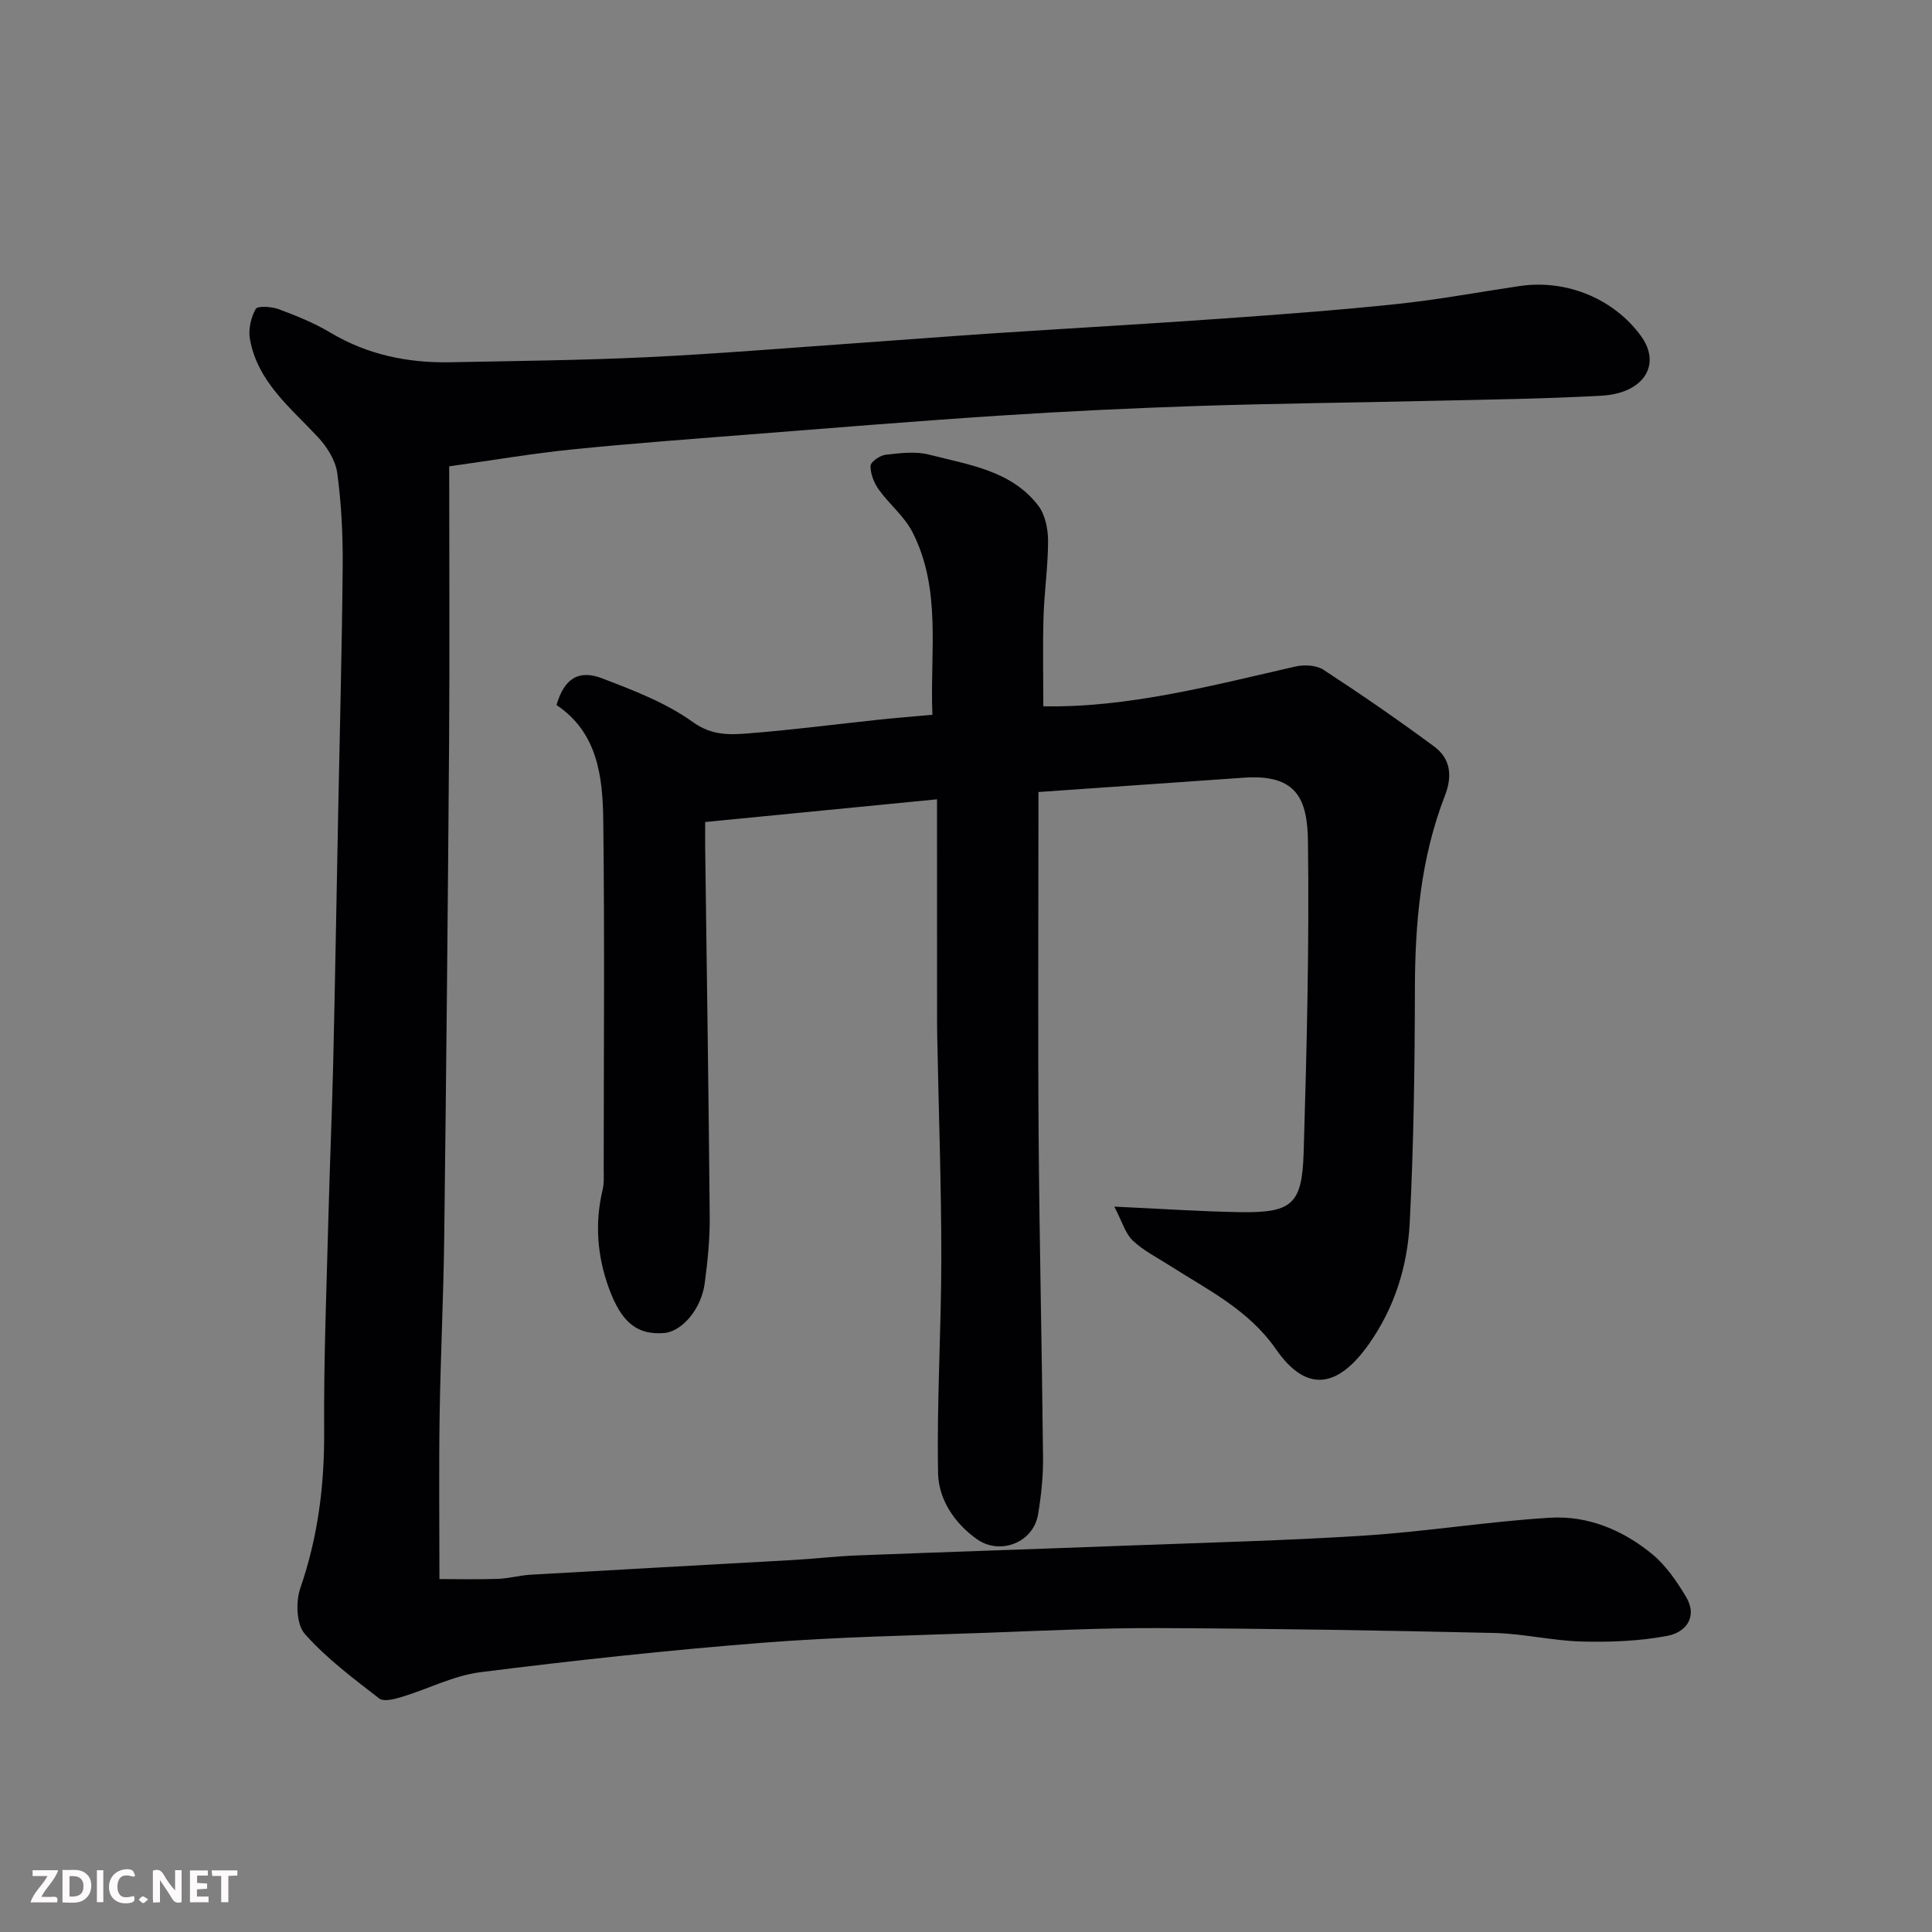
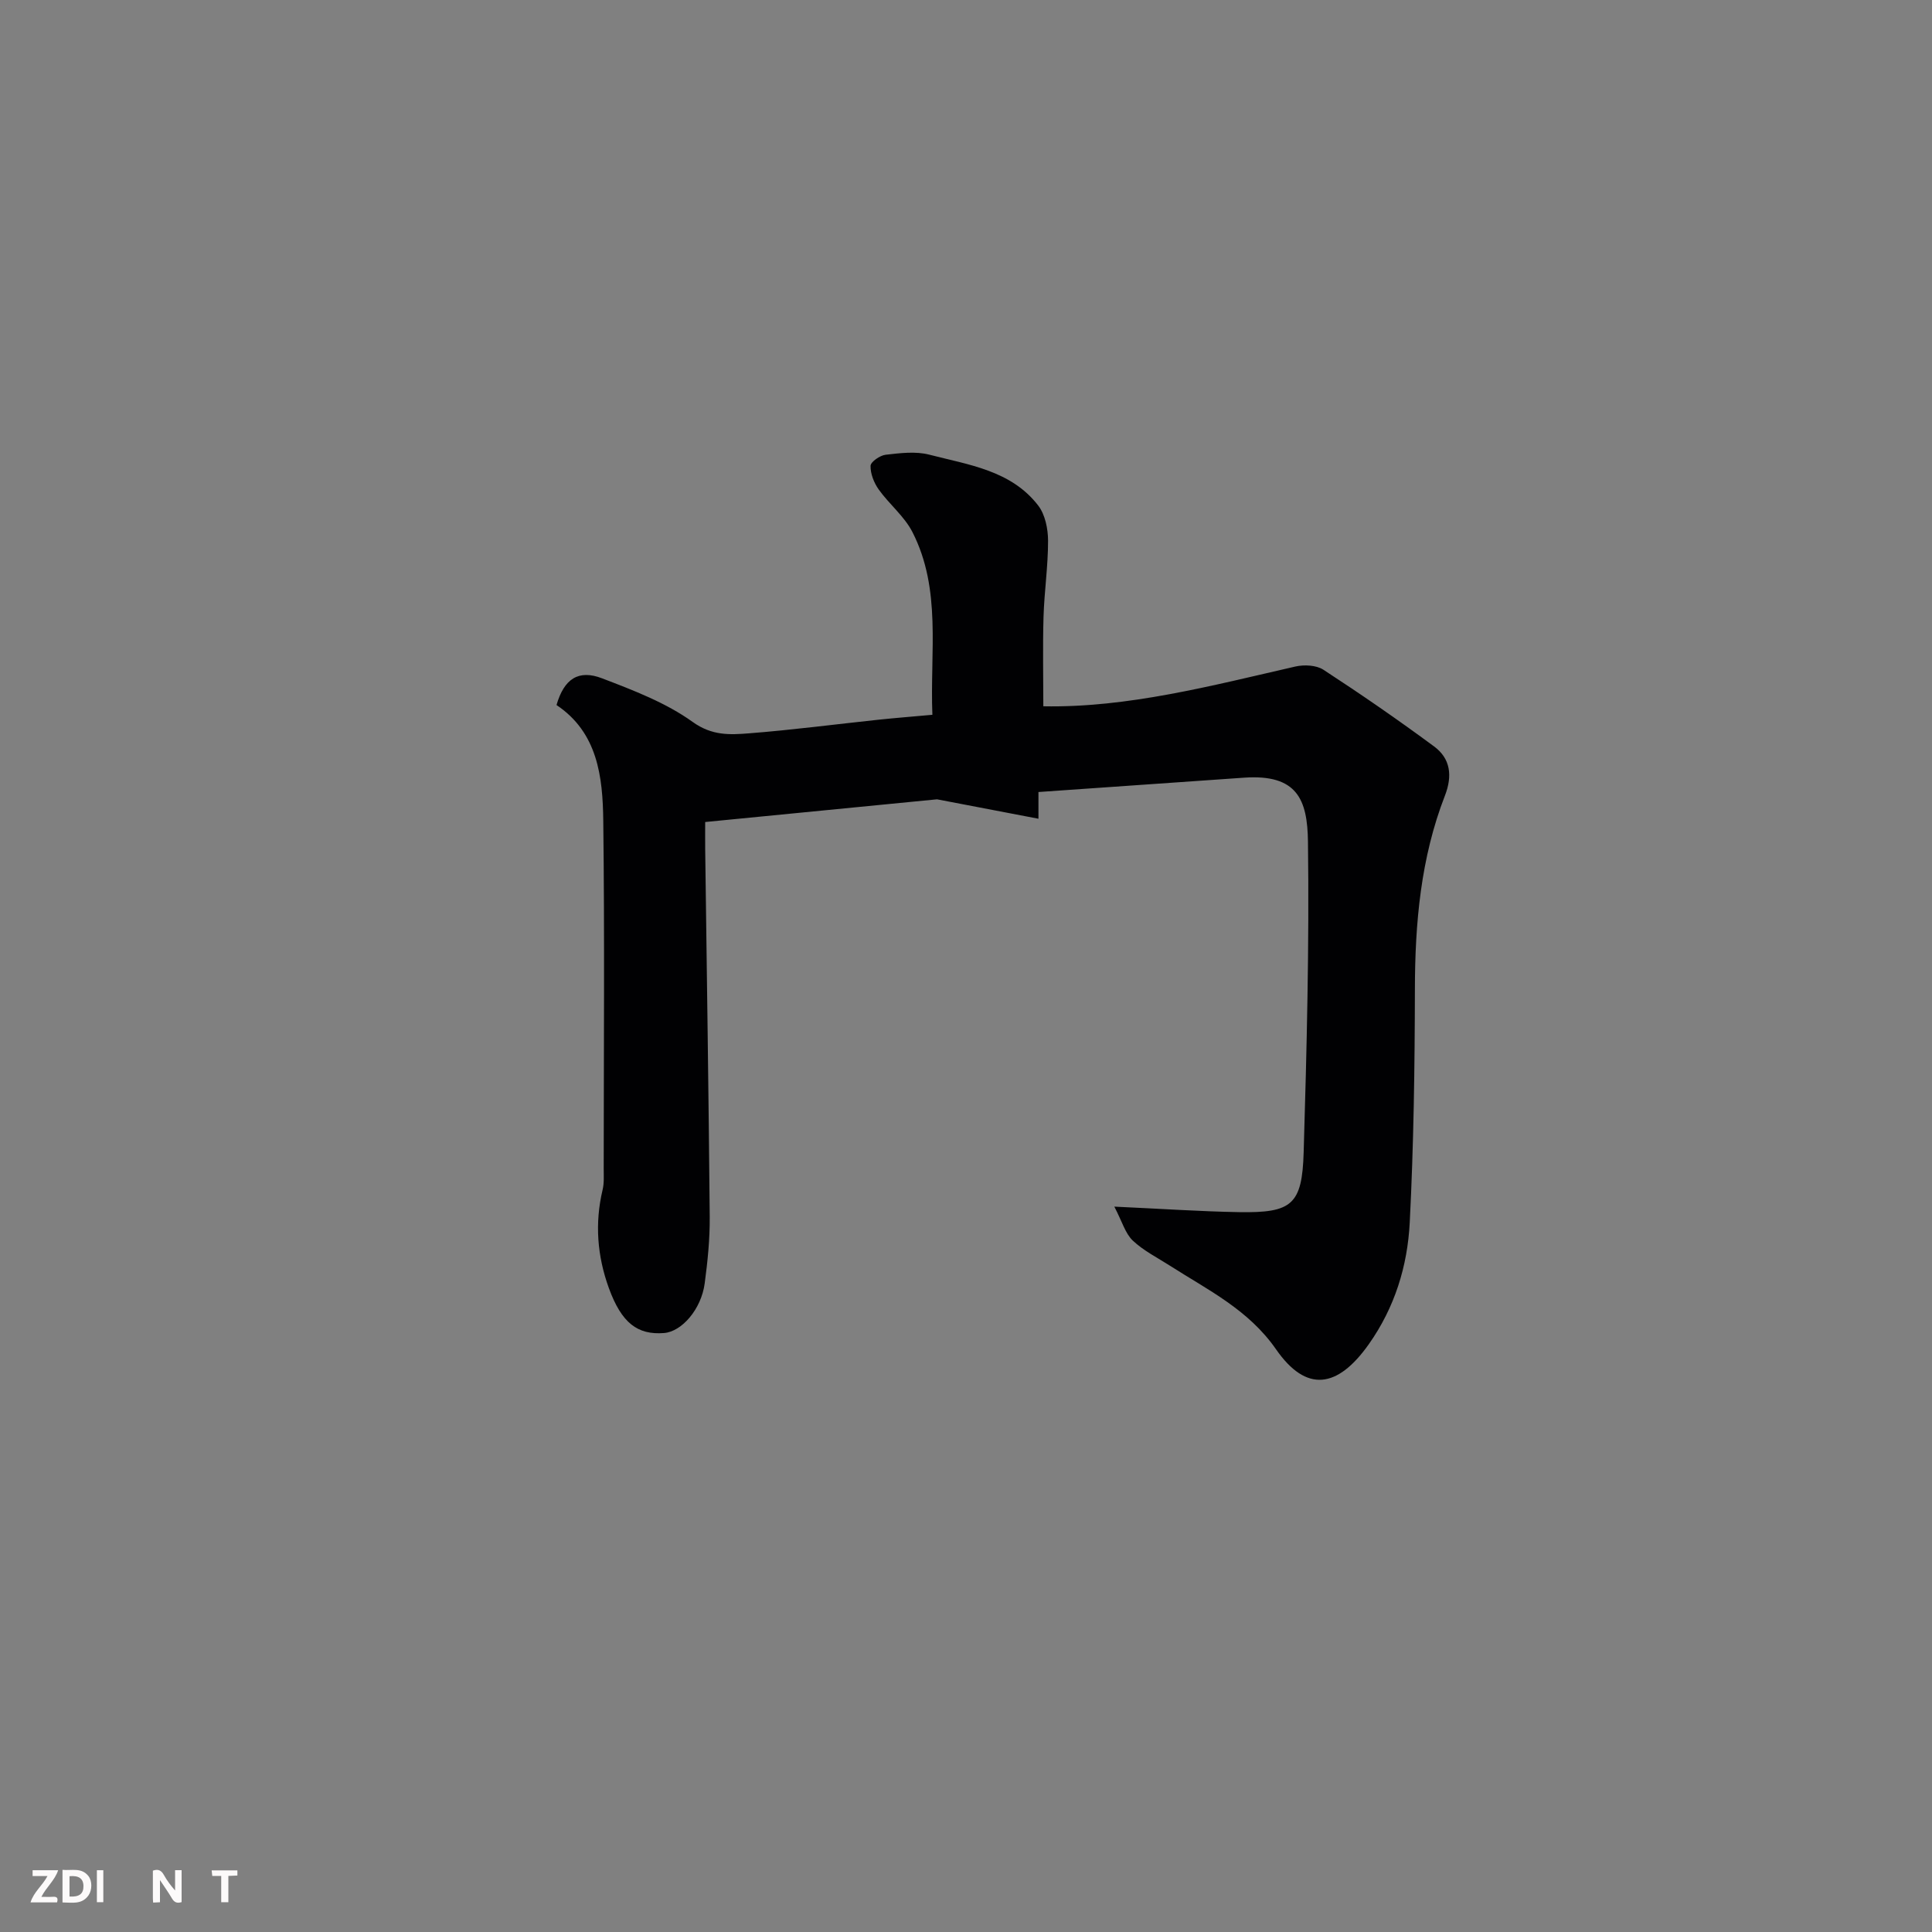
<svg xmlns="http://www.w3.org/2000/svg" enable-background="new 0 0 400 400" viewBox="0 0 400 400">
  <rect x="0" y="0" width="400" height="400" fill="#808080" stroke="none" />
-   <path d="m93 96.55c0 19.1.11 38.01-.02 56.93-.25 34.26-.59 68.52-1.01 102.78-.15 12.27-.76 24.53-.95 36.8-.17 11.07-.04 22.15-.04 33.87 3.53 0 7.78.1 12.04-.04 2.28-.08 4.53-.72 6.81-.86 18.13-1.05 36.27-2.02 54.4-3.05 4.44-.25 8.86-.78 13.3-.95 18.7-.72 37.4-1.33 56.1-2.04 16.37-.62 32.75-1.02 49.09-2.08 12.76-.83 25.43-2.91 38.19-3.68 7.85-.48 15.15 2.57 21.21 7.58 2.8 2.32 5 5.55 6.91 8.71 2.56 4.24 0 7.45-3.82 8.17-5.77 1.09-11.8 1.32-17.7 1.17-6.05-.15-12.06-1.63-18.11-1.77-23.09-.53-46.19-.91-69.29-1.01-11.76-.05-23.53.51-35.3.95-15.7.58-31.44.86-47.09 2.1-19.46 1.53-38.89 3.64-58.26 6.08-5.54.7-10.8 3.46-16.24 5.11-1.51.46-3.77 1.06-4.71.33-5.38-4.17-10.93-8.31-15.4-13.36-1.74-1.97-1.91-6.65-.94-9.46 3.65-10.56 5.01-21.27 4.94-32.41-.1-15.1.52-30.2.91-45.29.27-10.43.73-20.86.97-31.3.4-17.1.68-34.19 1.02-51.29.33-17.1.79-34.19.94-51.29.05-6.43-.26-12.91-1.12-19.28-.36-2.65-2.13-5.47-4.02-7.49-5.71-6.11-12.49-11.45-14.07-20.29-.36-1.99.21-4.46 1.21-6.23.39-.69 3.29-.49 4.77.06 3.66 1.36 7.34 2.85 10.67 4.84 7.71 4.6 16.05 6.31 24.85 6.14 13.6-.27 27.21-.4 40.79-1.05 14.65-.7 29.27-1.93 43.91-2.95 9.2-.64 18.4-1.37 27.6-1.98 15.8-1.04 31.61-1.93 47.4-3.05 12.14-.86 24.29-1.76 36.4-3.04 8.44-.89 16.81-2.45 25.22-3.7 9.8-1.46 19.57 2.64 25.17 10.31 4.36 5.98.56 11.89-8.11 12.38-11.74.66-23.51.8-35.27 1.07-16.1.38-32.2.53-48.29 1.06-13.71.45-27.41 1.11-41.1 2-17.58 1.15-35.14 2.59-52.7 3.97-11.97.94-23.95 1.83-35.9 3.04-7.98.81-15.88 2.16-25.36 3.49z" fill="#010103" />
-   <path d="m194 165.49c-16.07 1.57-31.75 3.11-48 4.7 0 1.87-.02 3.66 0 5.44.33 25.43.72 50.86.94 76.29.04 4.6-.43 9.23-1.04 13.79-.71 5.35-4.74 9.99-8.42 10.28-5.48.43-8.79-2.07-11.42-9.3-2.4-6.6-2.95-13.41-1.3-20.34.34-1.43.23-2.97.23-4.46.01-24 .2-47.99-.09-71.99-.11-9.09-1.16-18.24-9.68-23.93 1.56-5.39 4.51-7.43 9.46-5.52 6.47 2.48 13.18 5.03 18.73 9.02 3.99 2.87 7.69 2.67 11.64 2.36 8.99-.7 17.94-1.88 26.91-2.83 3.55-.37 7.11-.65 11.08-1.01-.52-13.03 1.94-25.92-4.12-37.81-1.67-3.28-4.81-5.78-6.99-8.83-.98-1.38-1.73-3.27-1.69-4.9.02-.83 1.95-2.17 3.13-2.3 2.98-.34 6.18-.75 9.01-.02 8.15 2.11 16.97 3.25 22.58 10.55 1.43 1.87 2.02 4.8 2.03 7.25.01 5.26-.78 10.52-.94 15.79-.18 6.22-.04 12.45-.04 18.51 17.41.33 34.74-4.24 52.17-8.23 1.83-.42 4.35-.3 5.83.67 7.78 5.07 15.43 10.35 22.9 15.87 3.4 2.51 3.84 6.07 2.25 10.18-5.01 12.89-6.2 26.38-6.22 40.11-.03 16.1-.25 32.22-1.07 48.29-.46 8.99-3.09 17.56-8.47 25.18-6.48 9.16-12.94 10.09-19.21 1.06-5.72-8.23-14.11-12.28-22-17.33-2.61-1.67-5.46-3.1-7.67-5.19-1.54-1.47-2.18-3.89-3.81-7.02 9.69.44 17.76 1 25.83 1.14 10.93.18 13.05-1.52 13.37-12.4.64-21.42 1.17-42.87.89-64.29-.11-8.71-2.21-14.03-13.24-13.26-13.97.97-27.93 1.95-42.56 2.97v5.53c0 22-.13 43.99.04 65.99.17 22.1.69 44.2.91 66.29.04 3.92-.39 7.89-1.03 11.76-.96 5.81-7.88 8.55-12.72 5.08-4.64-3.32-7.88-8.25-7.98-13.61-.29-14.78.66-29.59.67-44.38.01-14.93-.53-29.87-.82-44.8-.03-1.5-.06-3-.06-4.5-.01-15.16-.01-30.31-.01-45.85z" fill="#010103" />
+   <path d="m194 165.49c-16.07 1.57-31.75 3.11-48 4.7 0 1.87-.02 3.66 0 5.44.33 25.43.72 50.86.94 76.29.04 4.6-.43 9.23-1.04 13.79-.71 5.35-4.74 9.99-8.42 10.28-5.48.43-8.79-2.07-11.42-9.3-2.4-6.6-2.95-13.41-1.3-20.34.34-1.43.23-2.97.23-4.46.01-24 .2-47.99-.09-71.99-.11-9.09-1.16-18.24-9.68-23.93 1.56-5.39 4.51-7.43 9.46-5.52 6.47 2.48 13.18 5.03 18.73 9.02 3.99 2.87 7.69 2.67 11.64 2.36 8.99-.7 17.94-1.88 26.91-2.83 3.55-.37 7.11-.65 11.08-1.01-.52-13.03 1.94-25.92-4.12-37.81-1.67-3.28-4.81-5.78-6.99-8.83-.98-1.38-1.73-3.27-1.69-4.9.02-.83 1.95-2.17 3.13-2.3 2.98-.34 6.18-.75 9.01-.02 8.15 2.11 16.97 3.25 22.58 10.55 1.43 1.87 2.02 4.8 2.03 7.25.01 5.26-.78 10.52-.94 15.79-.18 6.22-.04 12.45-.04 18.51 17.41.33 34.74-4.24 52.17-8.23 1.83-.42 4.35-.3 5.83.67 7.78 5.07 15.43 10.35 22.9 15.87 3.4 2.51 3.84 6.07 2.25 10.18-5.01 12.89-6.2 26.38-6.22 40.11-.03 16.1-.25 32.22-1.07 48.29-.46 8.99-3.09 17.56-8.47 25.18-6.48 9.16-12.94 10.09-19.21 1.06-5.72-8.23-14.11-12.28-22-17.33-2.61-1.67-5.46-3.1-7.67-5.19-1.54-1.47-2.18-3.89-3.81-7.02 9.69.44 17.76 1 25.83 1.14 10.93.18 13.05-1.52 13.37-12.4.64-21.42 1.17-42.87.89-64.29-.11-8.71-2.21-14.03-13.24-13.26-13.97.97-27.93 1.95-42.56 2.97v5.53z" fill="#010103" />
  <g fill="#fcfafa">
    <path d="m37.59 393.81c-.92.31-1.52.05-2-.78-.7-1.2-1.52-2.34-2.47-3.78v4.59c-.55.03-.95.05-1.41.07-.03-.37-.06-.64-.06-.91 0-1.91 0-3.81 0-5.7 1.13-.41 1.77-.03 2.29.91.62 1.11 1.38 2.14 2.31 3.19v-4.2h1.35v6.61z" />
    <path d="m12.94 393.88v-6.75c1.9.19 3.93-.54 5.37 1.29.8 1.01.78 2.88.03 3.97-1.37 1.97-3.4 1.51-5.4 1.49m1.45-1.22c2.04.12 2.92-.58 2.89-2.21-.03-1.51-.98-2.19-2.89-2z" />
    <path d="m11.81 393.87h-5.49c.68-2.18 2.47-3.48 3.51-5.45h-3.08v-1.21h5.29c-.71 2.13-2.44 3.48-3.47 5.51.86 0 1.63.04 2.39-.01.79-.05 1.14.21.85 1.16" />
-     <path d="m39.33 393.86v-6.61h3.7v1.07h-2.22v1.52c.68.04 1.34.09 2.07.13v1.07c-.72.05-1.38.09-2.1.14v1.48h2.4v1.19h-3.84z" />
-     <path d="m27.71 388.56c-1.15-.3-2.46-.61-3.1.64-.37.73-.41 1.93-.06 2.67.63 1.35 1.99.93 3.17.68.35.94-.01 1.32-.93 1.46-1.62.25-3.05-.27-3.76-1.48-.73-1.24-.6-3.03.31-4.17.88-1.11 2.71-1.7 4-1.16.32.13.44.74.65 1.12-.1.08-.19.16-.28.24" />
    <path d="m49.15 387.24v1.07c-.59.02-1.17.05-1.87.08v5.44h-1.48v-5.44h-1.85c-.05-.4-.08-.73-.13-1.15z" />
    <path d="m20.06 387.21h1.33v6.62h-1.33z" />
-     <path d="m30.68 393.25c-.49.38-.8.79-1.05.76-.32-.05-.6-.45-.9-.7.26-.24.51-.64.8-.67.29-.04.62.3 1.15.61" />
  </g>
</svg>